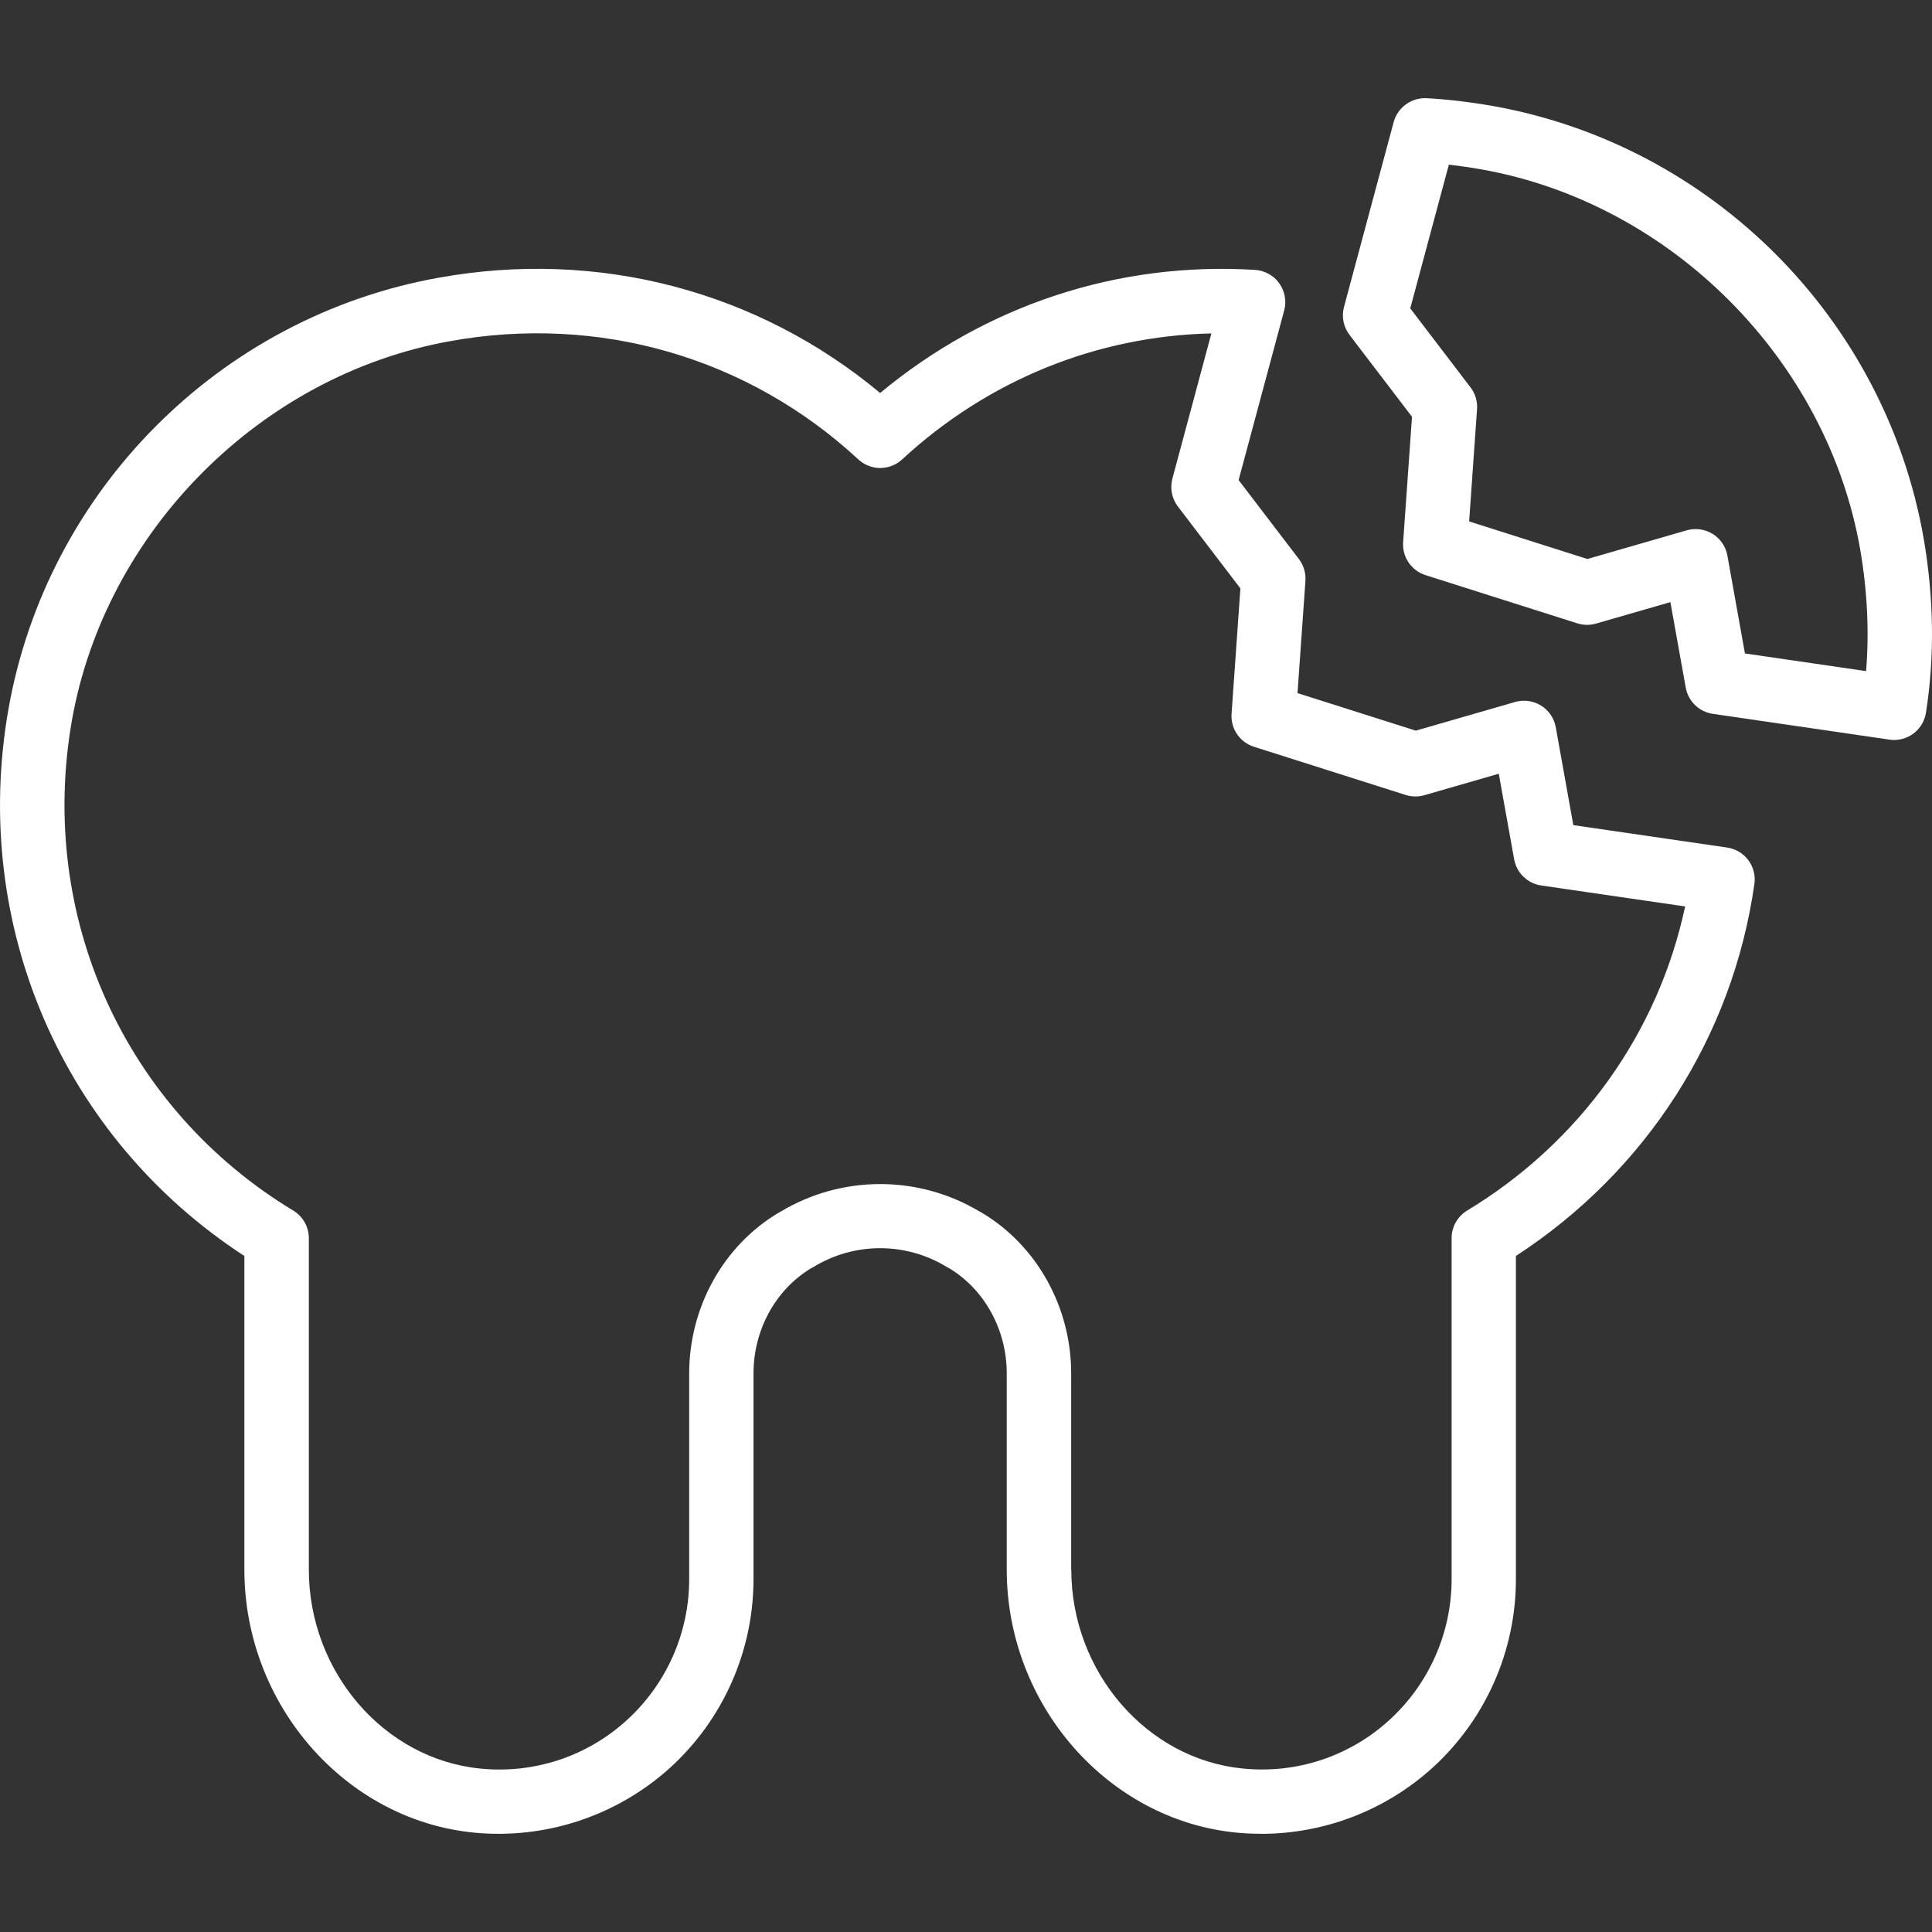
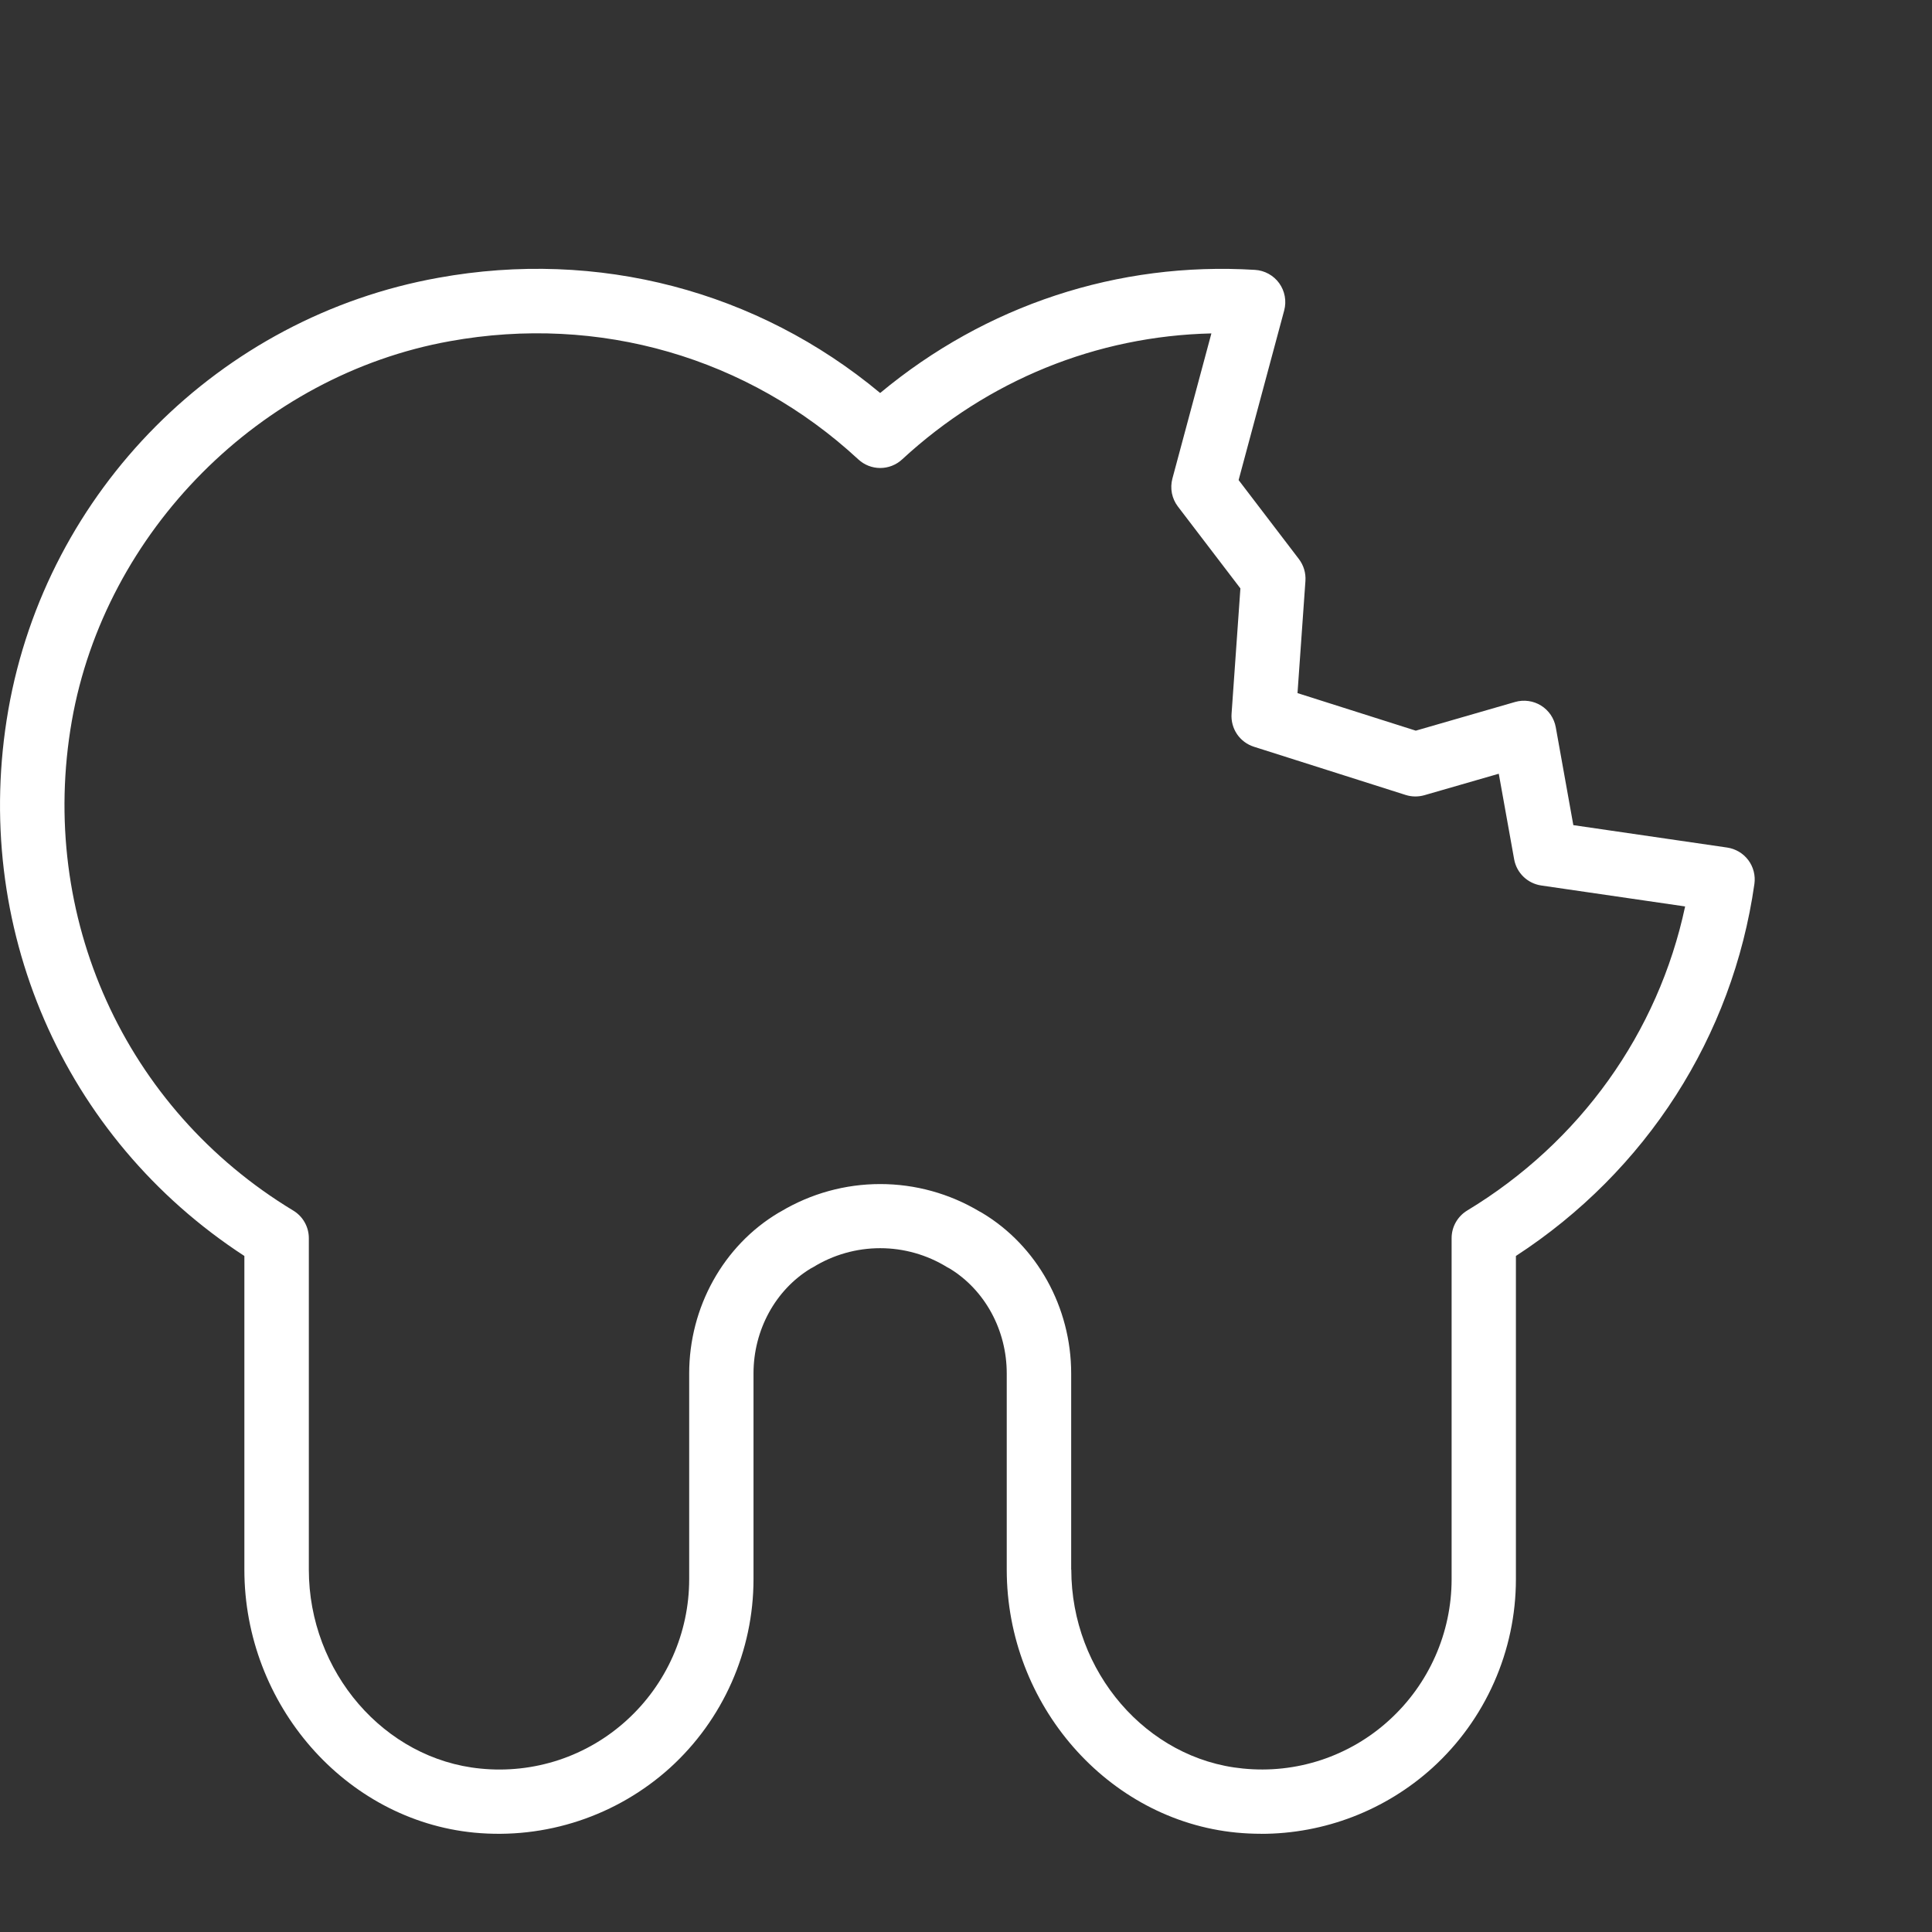
<svg xmlns="http://www.w3.org/2000/svg" width="68" height="68" viewBox="0 0 68 68" fill="none">
  <rect x="0" y="0" width="68" height="68" fill="#333333" stroke="none" />
  <g clip-path="url(#clip0_1680_201)">
    <path d="M44.384 64.545C46.614 64.546 48.765 63.718 50.419 62.22C51.343 61.38 52.081 60.356 52.586 59.214C53.092 58.072 53.354 56.838 53.355 55.589V44.206C57.94 41.223 60.985 36.486 61.749 31.112C61.791 30.815 61.714 30.514 61.535 30.274C61.355 30.034 61.087 29.875 60.791 29.831L55.376 29.042L54.758 25.596C54.729 25.44 54.669 25.291 54.58 25.16C54.491 25.029 54.375 24.917 54.24 24.834C54.105 24.75 53.954 24.695 53.797 24.674C53.64 24.652 53.48 24.663 53.327 24.707L49.831 25.717L45.668 24.395L45.947 20.445C45.966 20.17 45.884 19.897 45.717 19.677L43.595 16.897L45.2 10.924C45.243 10.762 45.25 10.592 45.219 10.427C45.189 10.261 45.122 10.105 45.024 9.968C44.926 9.832 44.798 9.719 44.651 9.638C44.504 9.557 44.341 9.509 44.173 9.499C39.34 9.202 34.693 10.744 30.979 13.832C26.656 10.233 21.046 8.758 15.428 9.777C7.729 11.159 1.646 17.269 0.293 24.983C-1.033 32.579 2.218 40.052 8.601 44.206V55.247C8.601 59.998 12.155 64.064 16.691 64.503C17.935 64.622 19.191 64.481 20.378 64.087C21.565 63.694 22.657 63.058 23.585 62.219C24.509 61.379 25.247 60.355 25.752 59.213C26.258 58.071 26.52 56.837 26.521 55.588V48.34C26.521 46.815 27.29 45.404 28.53 44.649C28.56 44.635 28.589 44.619 28.618 44.602C29.328 44.164 30.145 43.932 30.979 43.932C31.812 43.932 32.629 44.164 33.339 44.602C33.367 44.619 33.397 44.635 33.427 44.649C34.666 45.405 35.434 46.815 35.434 48.34V55.245C35.434 59.997 38.988 64.063 43.523 64.502C43.81 64.529 44.097 64.543 44.383 64.543L44.384 64.545ZM37.702 55.247V48.341C37.702 46.01 36.498 43.842 34.559 42.685C34.532 42.669 34.503 42.654 34.474 42.639C33.418 42.008 32.211 41.675 30.98 41.675C29.75 41.675 28.542 42.008 27.486 42.639L27.401 42.686C25.462 43.842 24.257 46.01 24.257 48.341V55.589C24.256 56.522 24.06 57.444 23.682 58.297C23.304 59.15 22.753 59.915 22.063 60.543C21.372 61.174 20.557 61.652 19.669 61.946C18.781 62.239 17.841 62.342 16.91 62.248C13.524 61.919 10.87 58.845 10.87 55.247V43.58C10.87 43.384 10.82 43.193 10.724 43.023C10.628 42.852 10.49 42.71 10.323 42.609C4.386 39.021 1.326 32.255 2.528 25.374C3.7 18.701 9.169 13.205 15.834 12.009C21.085 11.058 26.325 12.573 30.212 16.171C30.421 16.364 30.696 16.472 30.981 16.472C31.266 16.472 31.541 16.364 31.75 16.171C34.776 13.377 38.598 11.829 42.637 11.735L41.264 16.846C41.22 17.014 41.214 17.189 41.247 17.36C41.281 17.53 41.353 17.69 41.458 17.828L43.658 20.71L43.347 25.123C43.329 25.377 43.397 25.629 43.539 25.84C43.682 26.05 43.892 26.206 44.134 26.283L49.475 27.98C49.689 28.048 49.917 28.05 50.132 27.989L52.752 27.233L53.293 30.244C53.379 30.724 53.764 31.094 54.245 31.166L59.311 31.904C58.365 36.347 55.614 40.205 51.638 42.608C51.472 42.709 51.334 42.852 51.238 43.022C51.142 43.192 51.092 43.383 51.092 43.578V55.588C51.091 56.521 50.895 57.443 50.517 58.296C50.139 59.149 49.588 59.914 48.898 60.542C48.208 61.173 47.392 61.651 46.504 61.945C45.616 62.239 44.676 62.341 43.745 62.246C40.359 61.918 37.706 58.844 37.706 55.245L37.702 55.247Z" fill="white" />
-     <path d="M66.668 26.045C66.938 26.044 67.199 25.948 67.404 25.772C67.609 25.597 67.745 25.354 67.787 25.087C68.096 23.12 68.069 21.053 67.705 18.941C66.352 11.228 60.269 5.118 52.567 3.735C51.728 3.588 50.956 3.497 50.208 3.456C49.949 3.445 49.694 3.521 49.484 3.673C49.274 3.825 49.122 4.044 49.053 4.294L47.304 10.805C47.259 10.973 47.254 11.148 47.287 11.318C47.321 11.489 47.393 11.649 47.498 11.787L49.698 14.669L49.386 19.083C49.368 19.337 49.436 19.589 49.579 19.8C49.722 20.01 49.932 20.166 50.174 20.243L55.515 21.939C55.728 22.008 55.958 22.01 56.172 21.949L58.792 21.193L59.333 24.204C59.419 24.683 59.803 25.054 60.285 25.125L66.506 26.033C66.562 26.041 66.617 26.045 66.672 26.045H66.668ZM65.68 23.621L61.416 22.999L60.798 19.554C60.742 19.238 60.554 18.961 60.281 18.792C60.007 18.623 59.675 18.578 59.368 18.665L55.87 19.675L51.709 18.352L51.987 14.401C52.007 14.126 51.925 13.853 51.757 13.634L49.636 10.854L50.995 5.796C51.372 5.839 51.761 5.894 52.169 5.967C58.83 7.162 64.301 12.658 65.471 19.328C65.724 20.795 65.793 22.235 65.68 23.621Z" fill="white" />
  </g>
  <defs>
    <clipPath id="clip0_1680_201">
      <rect width="68" height="68" fill="white" />
    </clipPath>
  </defs>
</svg>